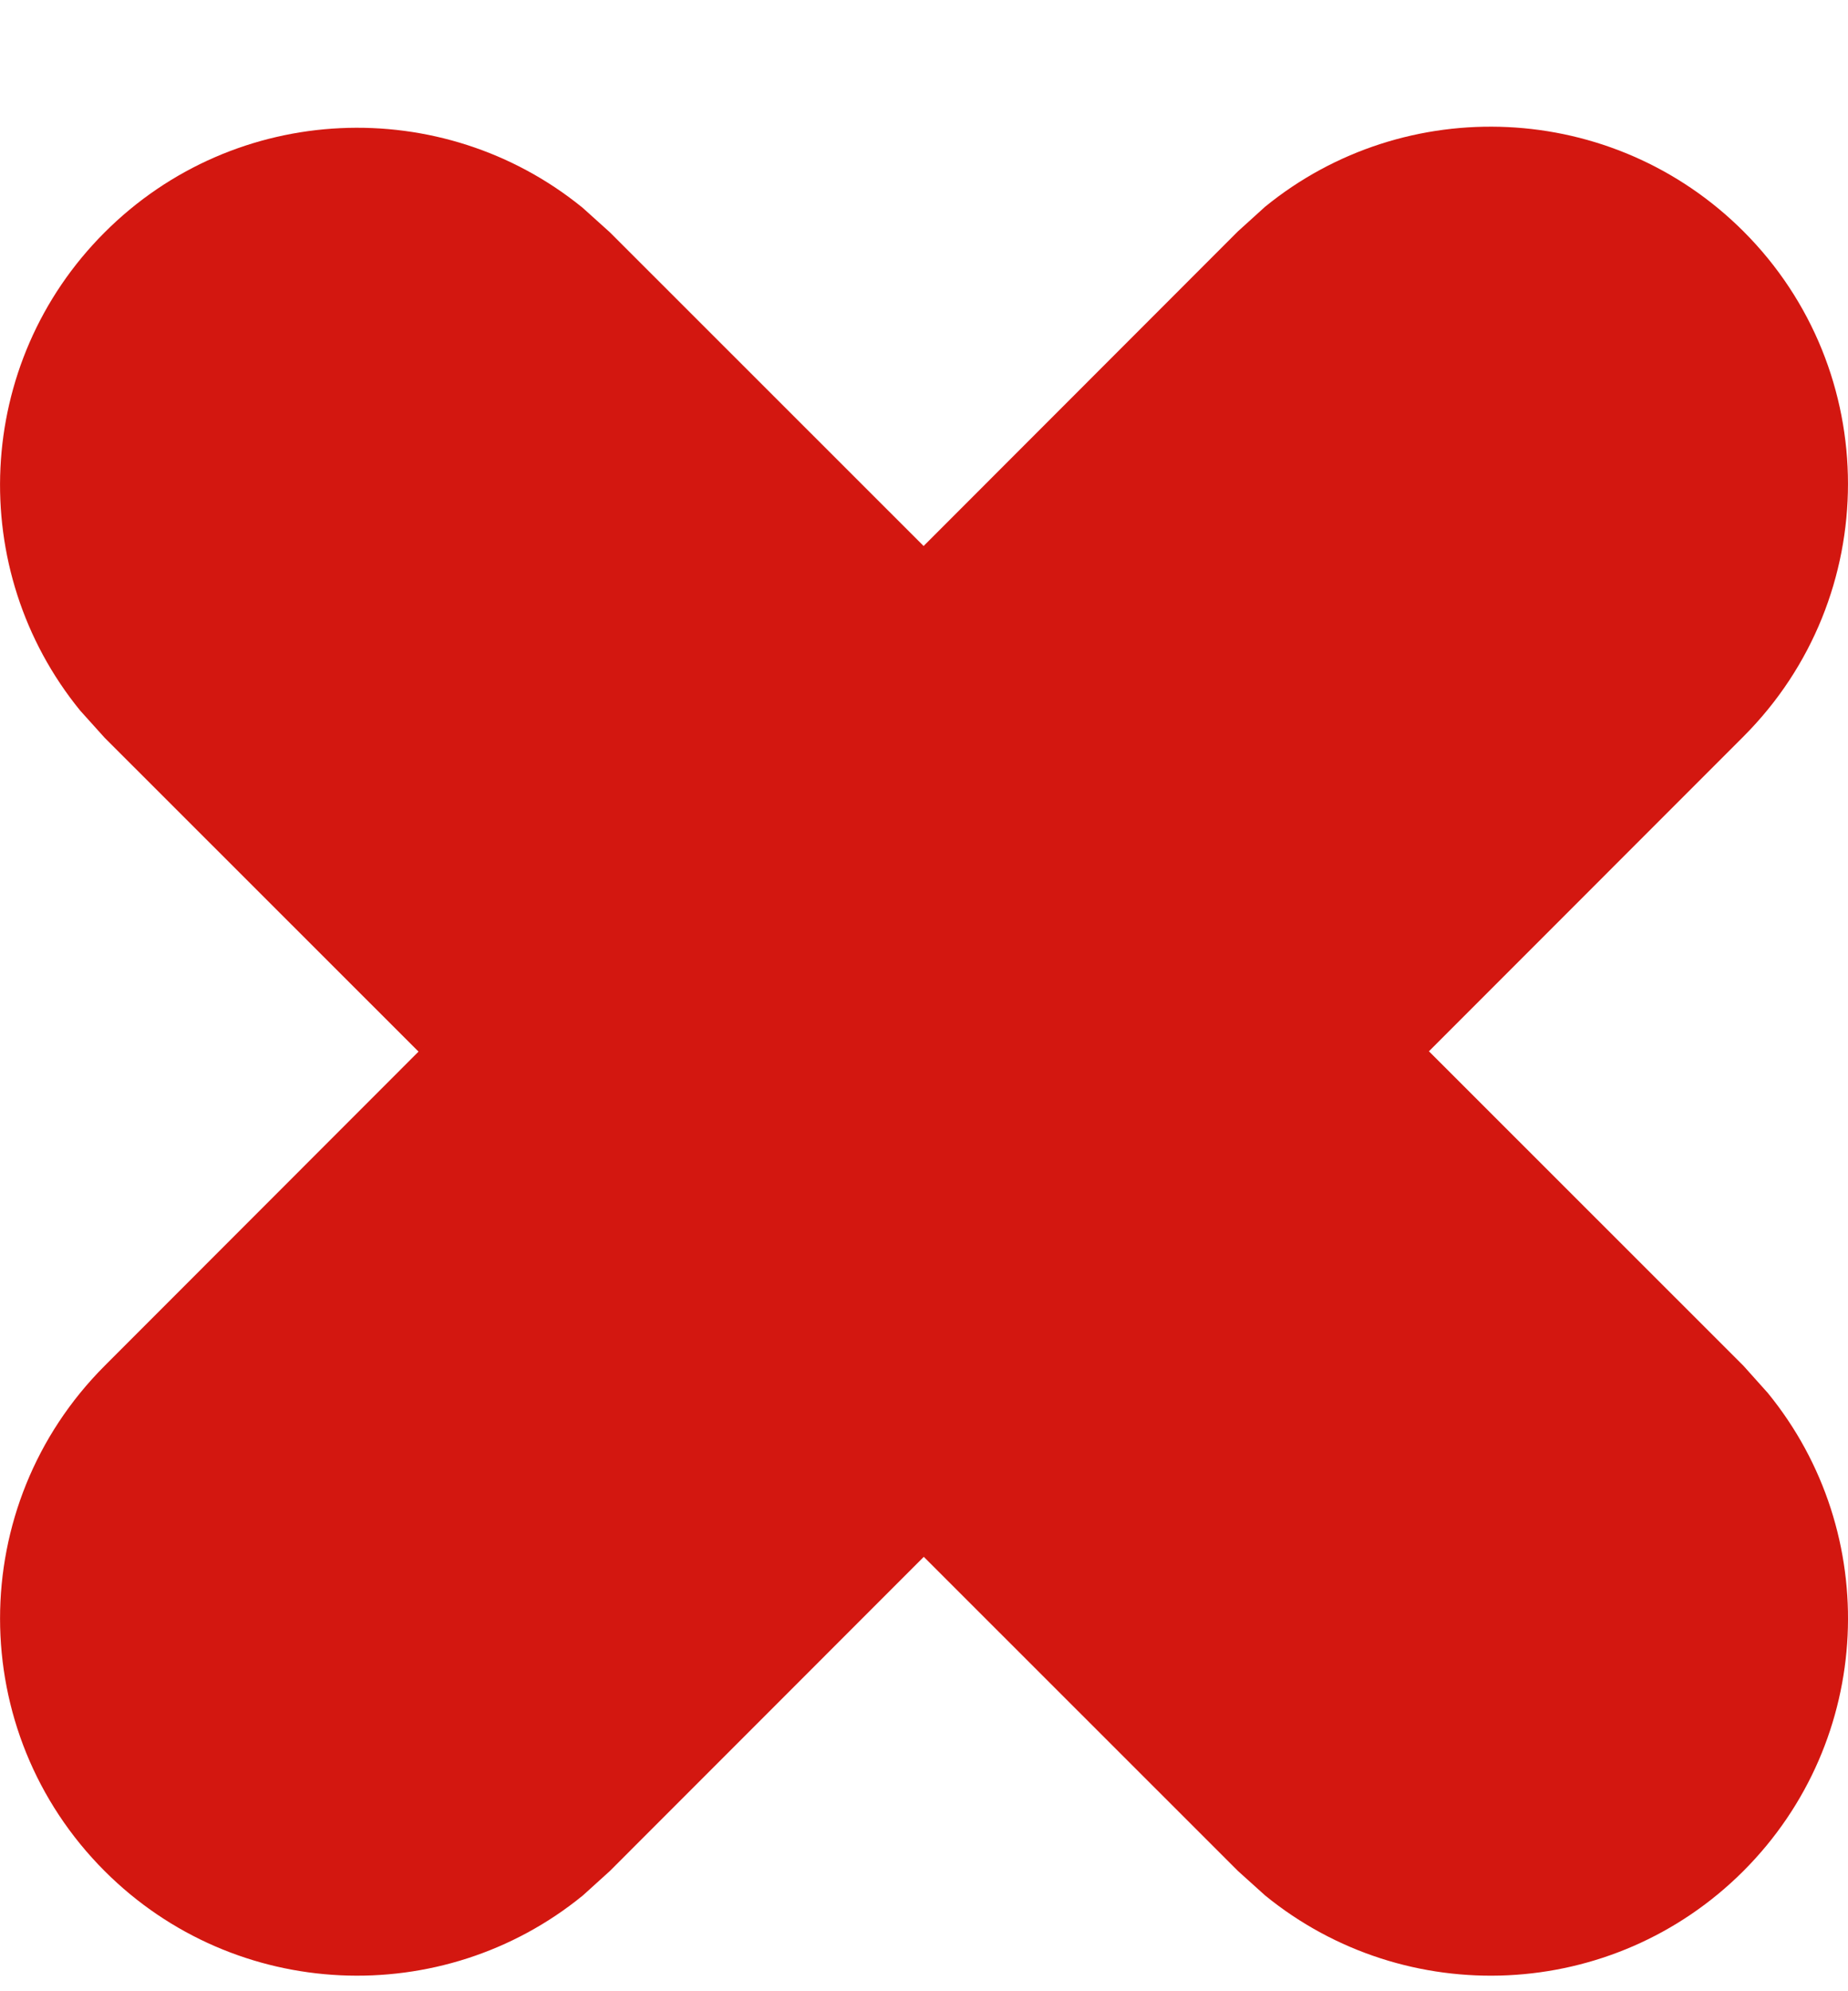
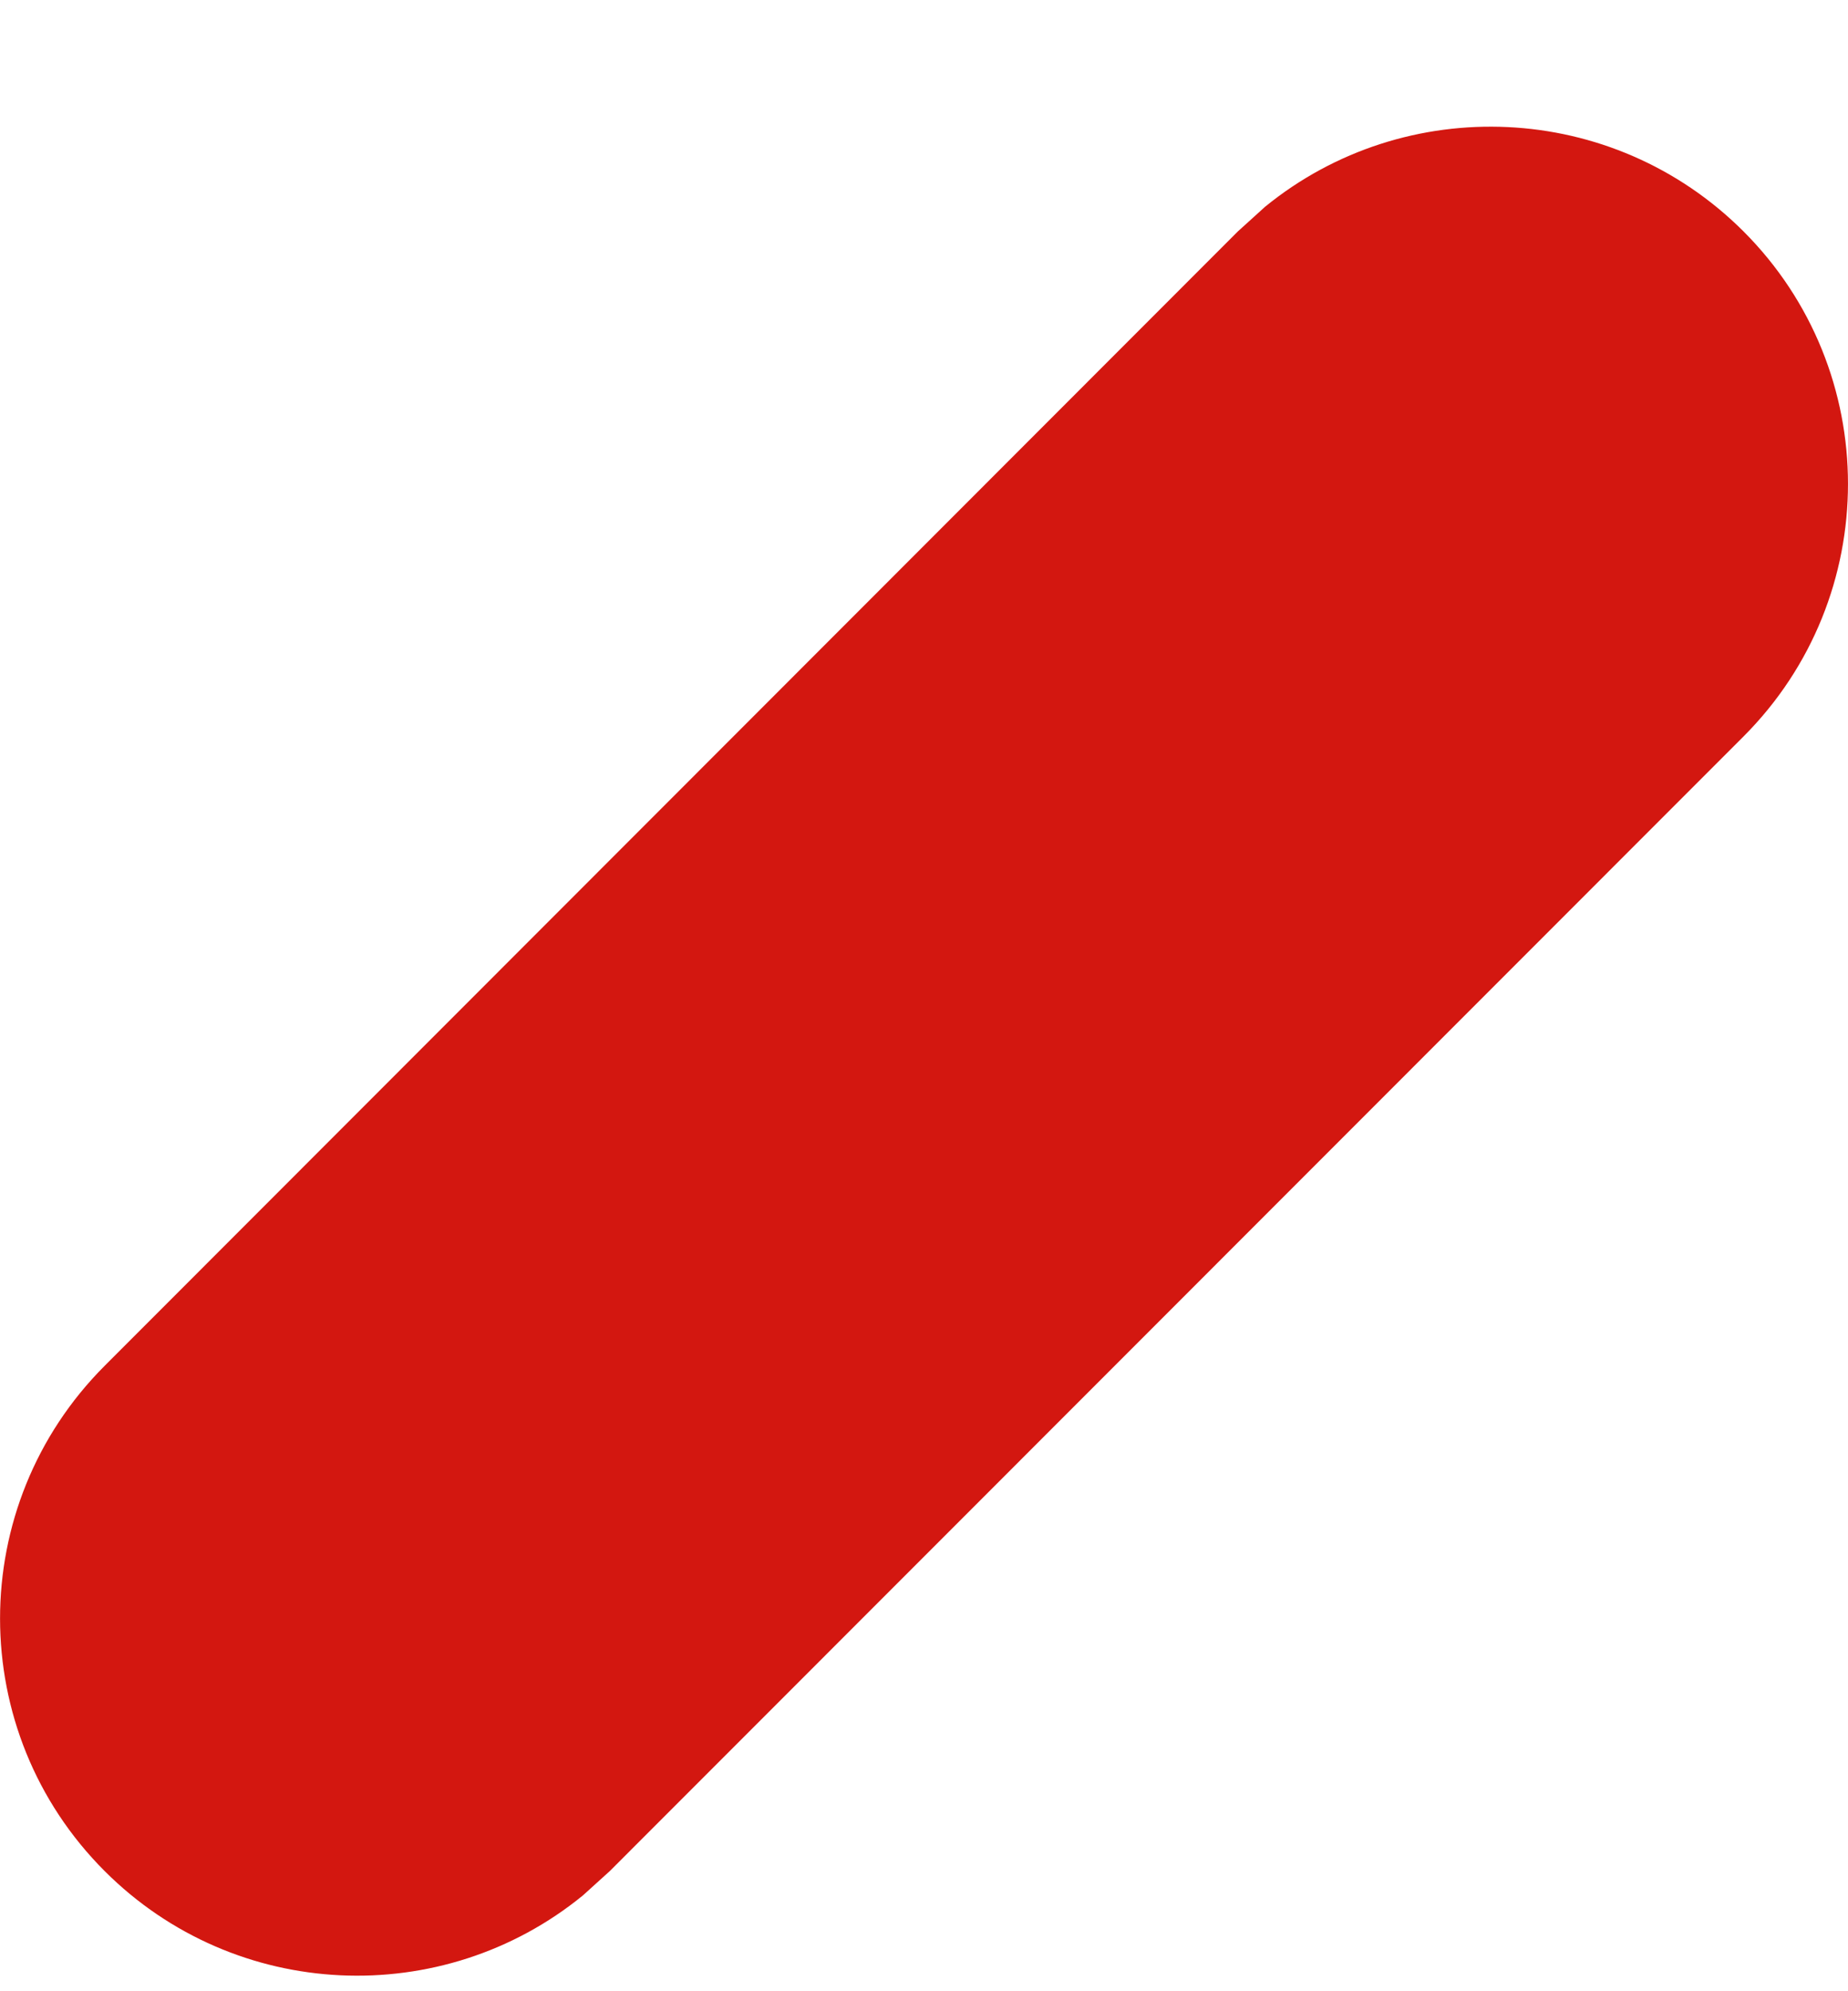
<svg xmlns="http://www.w3.org/2000/svg" width="13" height="14" viewBox="0 0 13 14" fill="none">
-   <path d="M0.736 1.634C1.656 0.714 3.113 0.657 4.1 1.462L4.291 1.634L12.264 9.602L12.436 9.794C13.242 10.78 13.184 12.235 12.264 13.155C11.343 14.075 9.888 14.132 8.9 13.327L8.709 13.155L0.736 5.187L0.564 4.996C-0.241 4.009 -0.184 2.553 0.736 1.634Z" fill="#D31710" />
  <path d="M8.899 1.454C9.886 0.649 11.343 0.707 12.264 1.626C13.245 2.606 13.245 4.197 12.265 5.178L4.291 13.154L4.101 13.326C3.114 14.132 1.657 14.075 0.737 13.156C-0.245 12.175 -0.245 10.585 0.736 9.603L8.708 1.627L8.899 1.454Z" fill="#D31710" />
</svg>